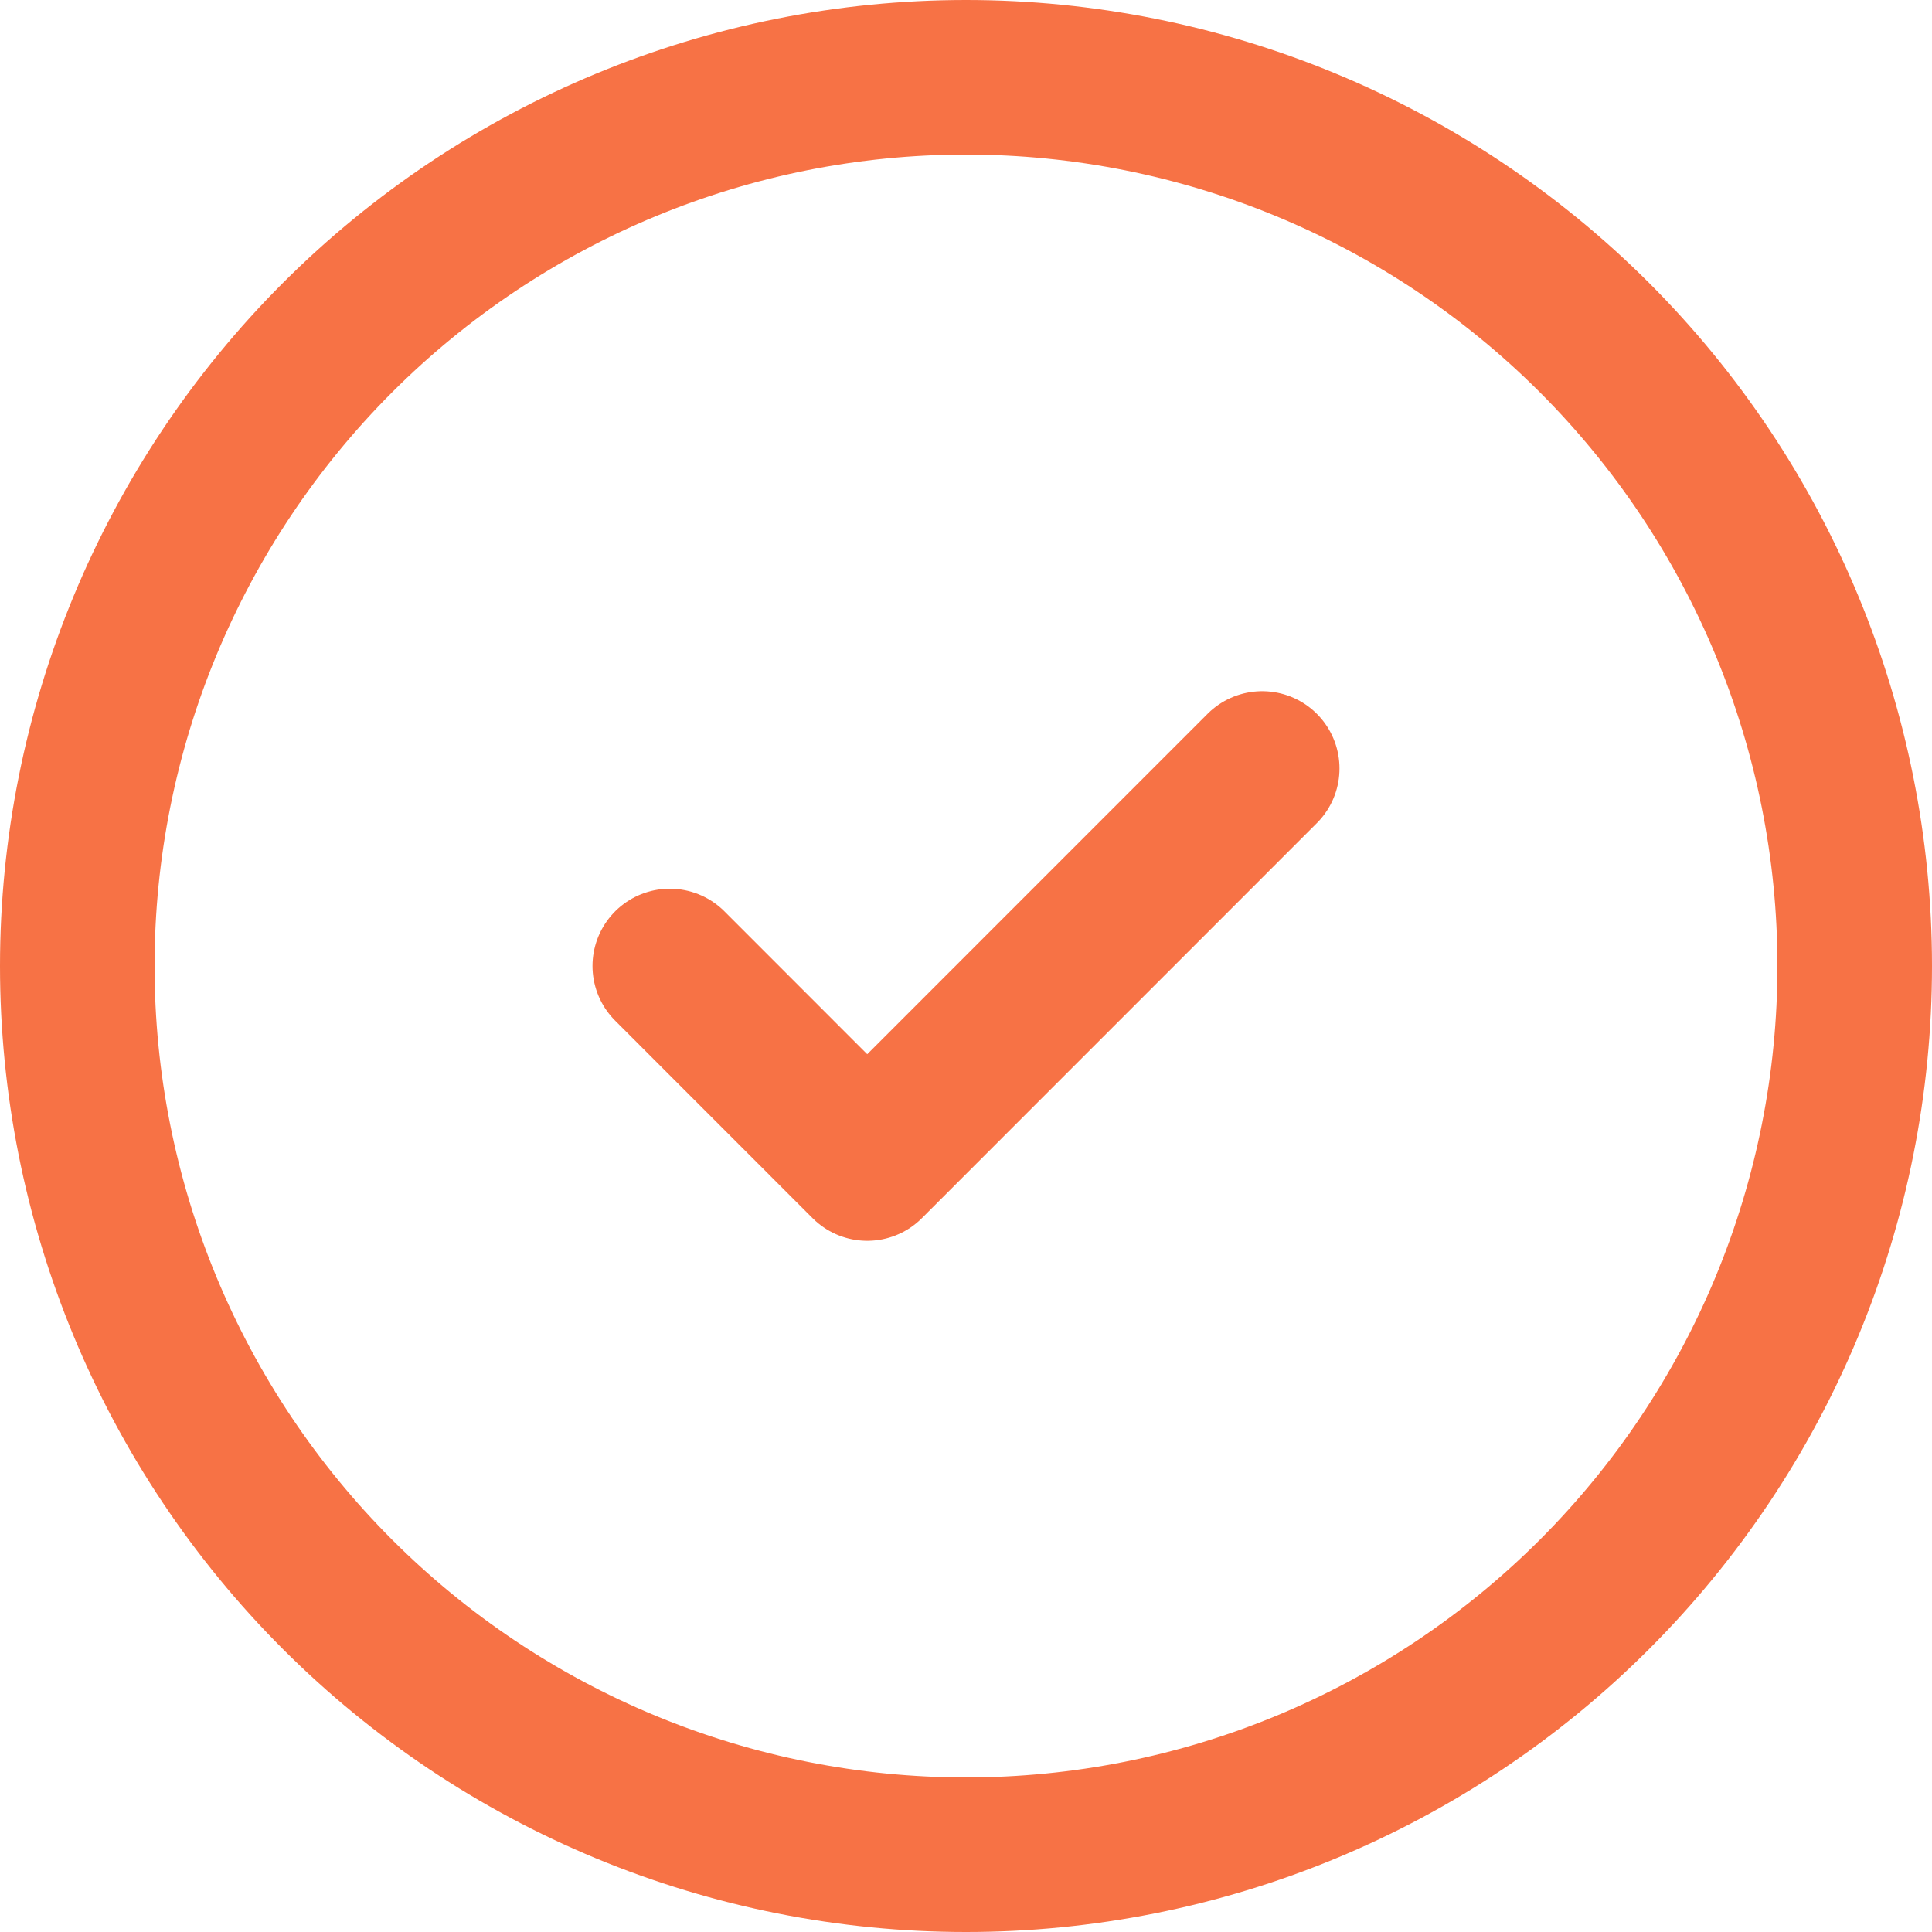
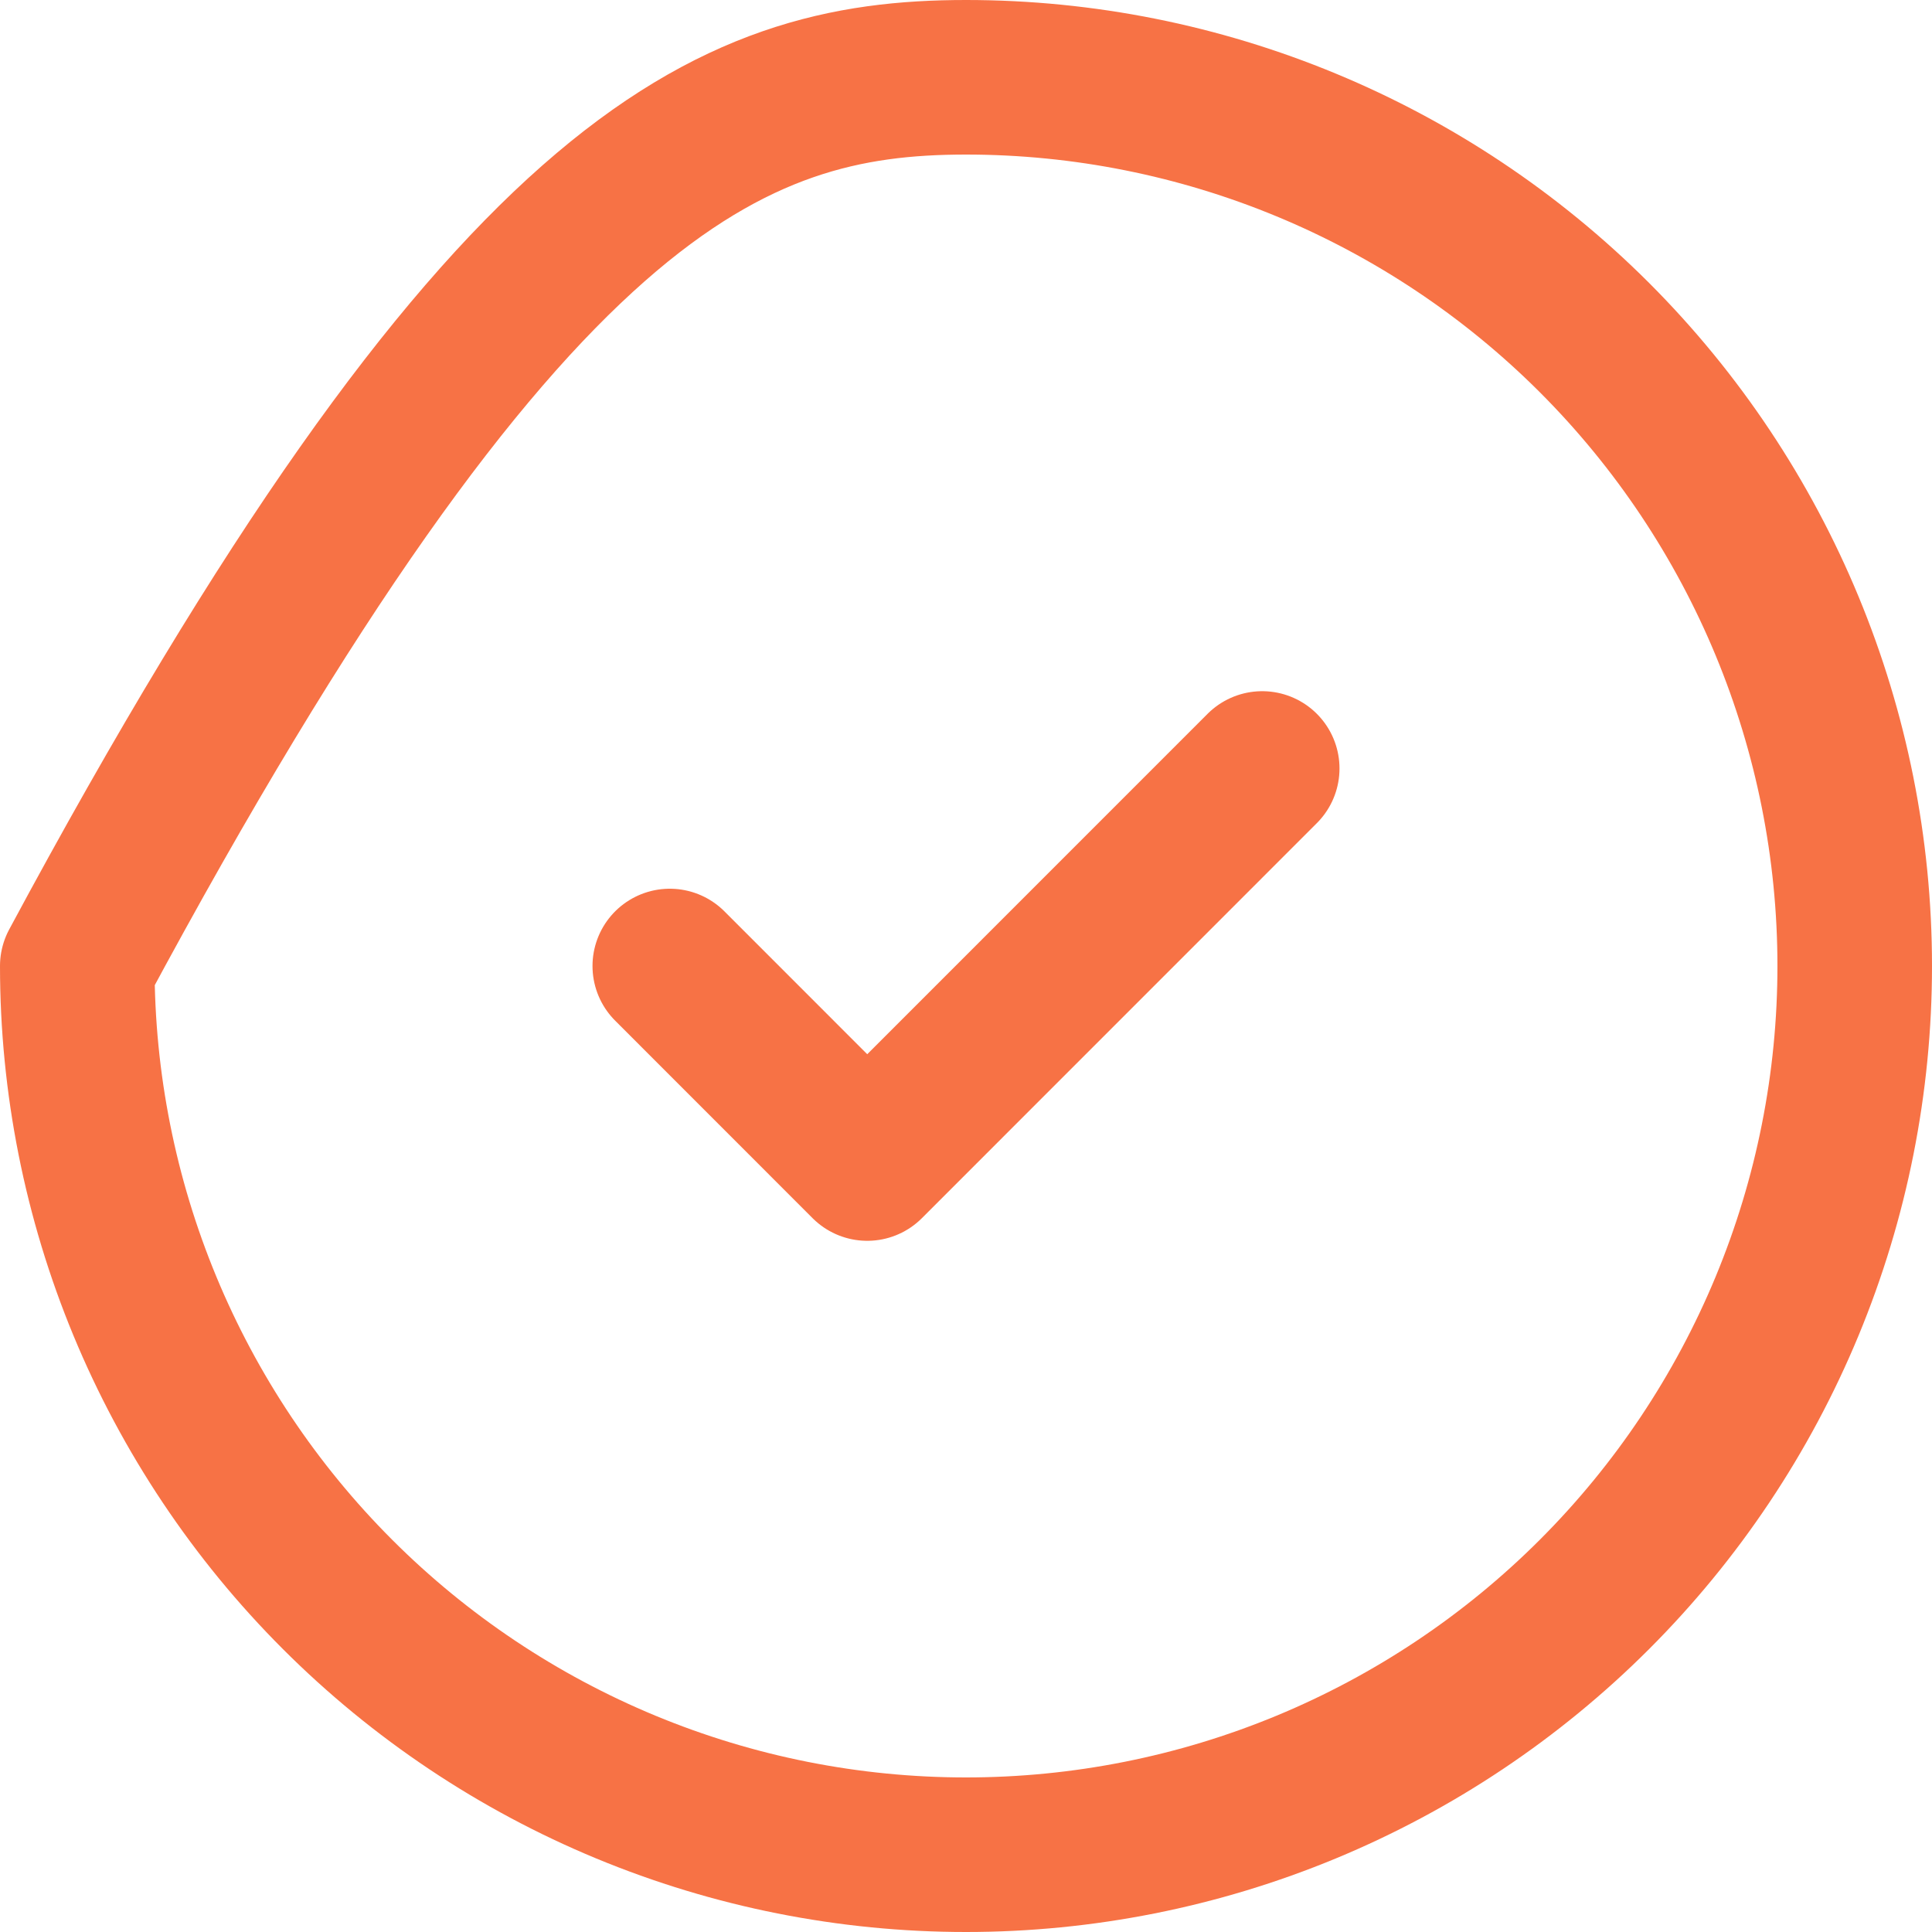
<svg xmlns="http://www.w3.org/2000/svg" width="25" height="25" viewBox="0 0 25 25" fill="none">
-   <path d="M8.667 12.5L11.222 15.056L16.333 9.944M24 12.5C24 14.01 23.703 15.506 23.125 16.901C22.547 18.296 21.7 19.564 20.632 20.632C19.564 21.7 18.296 22.547 16.901 23.125C15.506 23.703 14.01 24 12.5 24C10.99 24 9.494 23.703 8.099 23.125C6.704 22.547 5.436 21.7 4.368 20.632C3.3 19.564 2.453 18.296 1.875 16.901C1.297 15.506 1 14.01 1 12.5C1 9.45 2.212 6.525 4.368 4.368C6.525 2.212 9.45 1 12.5 1C15.55 1 18.475 2.212 20.632 4.368C22.788 6.525 24 9.45 24 12.5Z" stroke="#F77245" stroke-width="2" stroke-linecap="round" stroke-linejoin="round" />
+   <path d="M8.667 12.5L11.222 15.056L16.333 9.944M24 12.5C24 14.01 23.703 15.506 23.125 16.901C22.547 18.296 21.7 19.564 20.632 20.632C19.564 21.7 18.296 22.547 16.901 23.125C15.506 23.703 14.01 24 12.5 24C10.99 24 9.494 23.703 8.099 23.125C6.704 22.547 5.436 21.7 4.368 20.632C3.3 19.564 2.453 18.296 1.875 16.901C1.297 15.506 1 14.01 1 12.5C6.525 2.212 9.45 1 12.5 1C15.55 1 18.475 2.212 20.632 4.368C22.788 6.525 24 9.45 24 12.5Z" stroke="#F77245" stroke-width="2" stroke-linecap="round" stroke-linejoin="round" />
</svg>